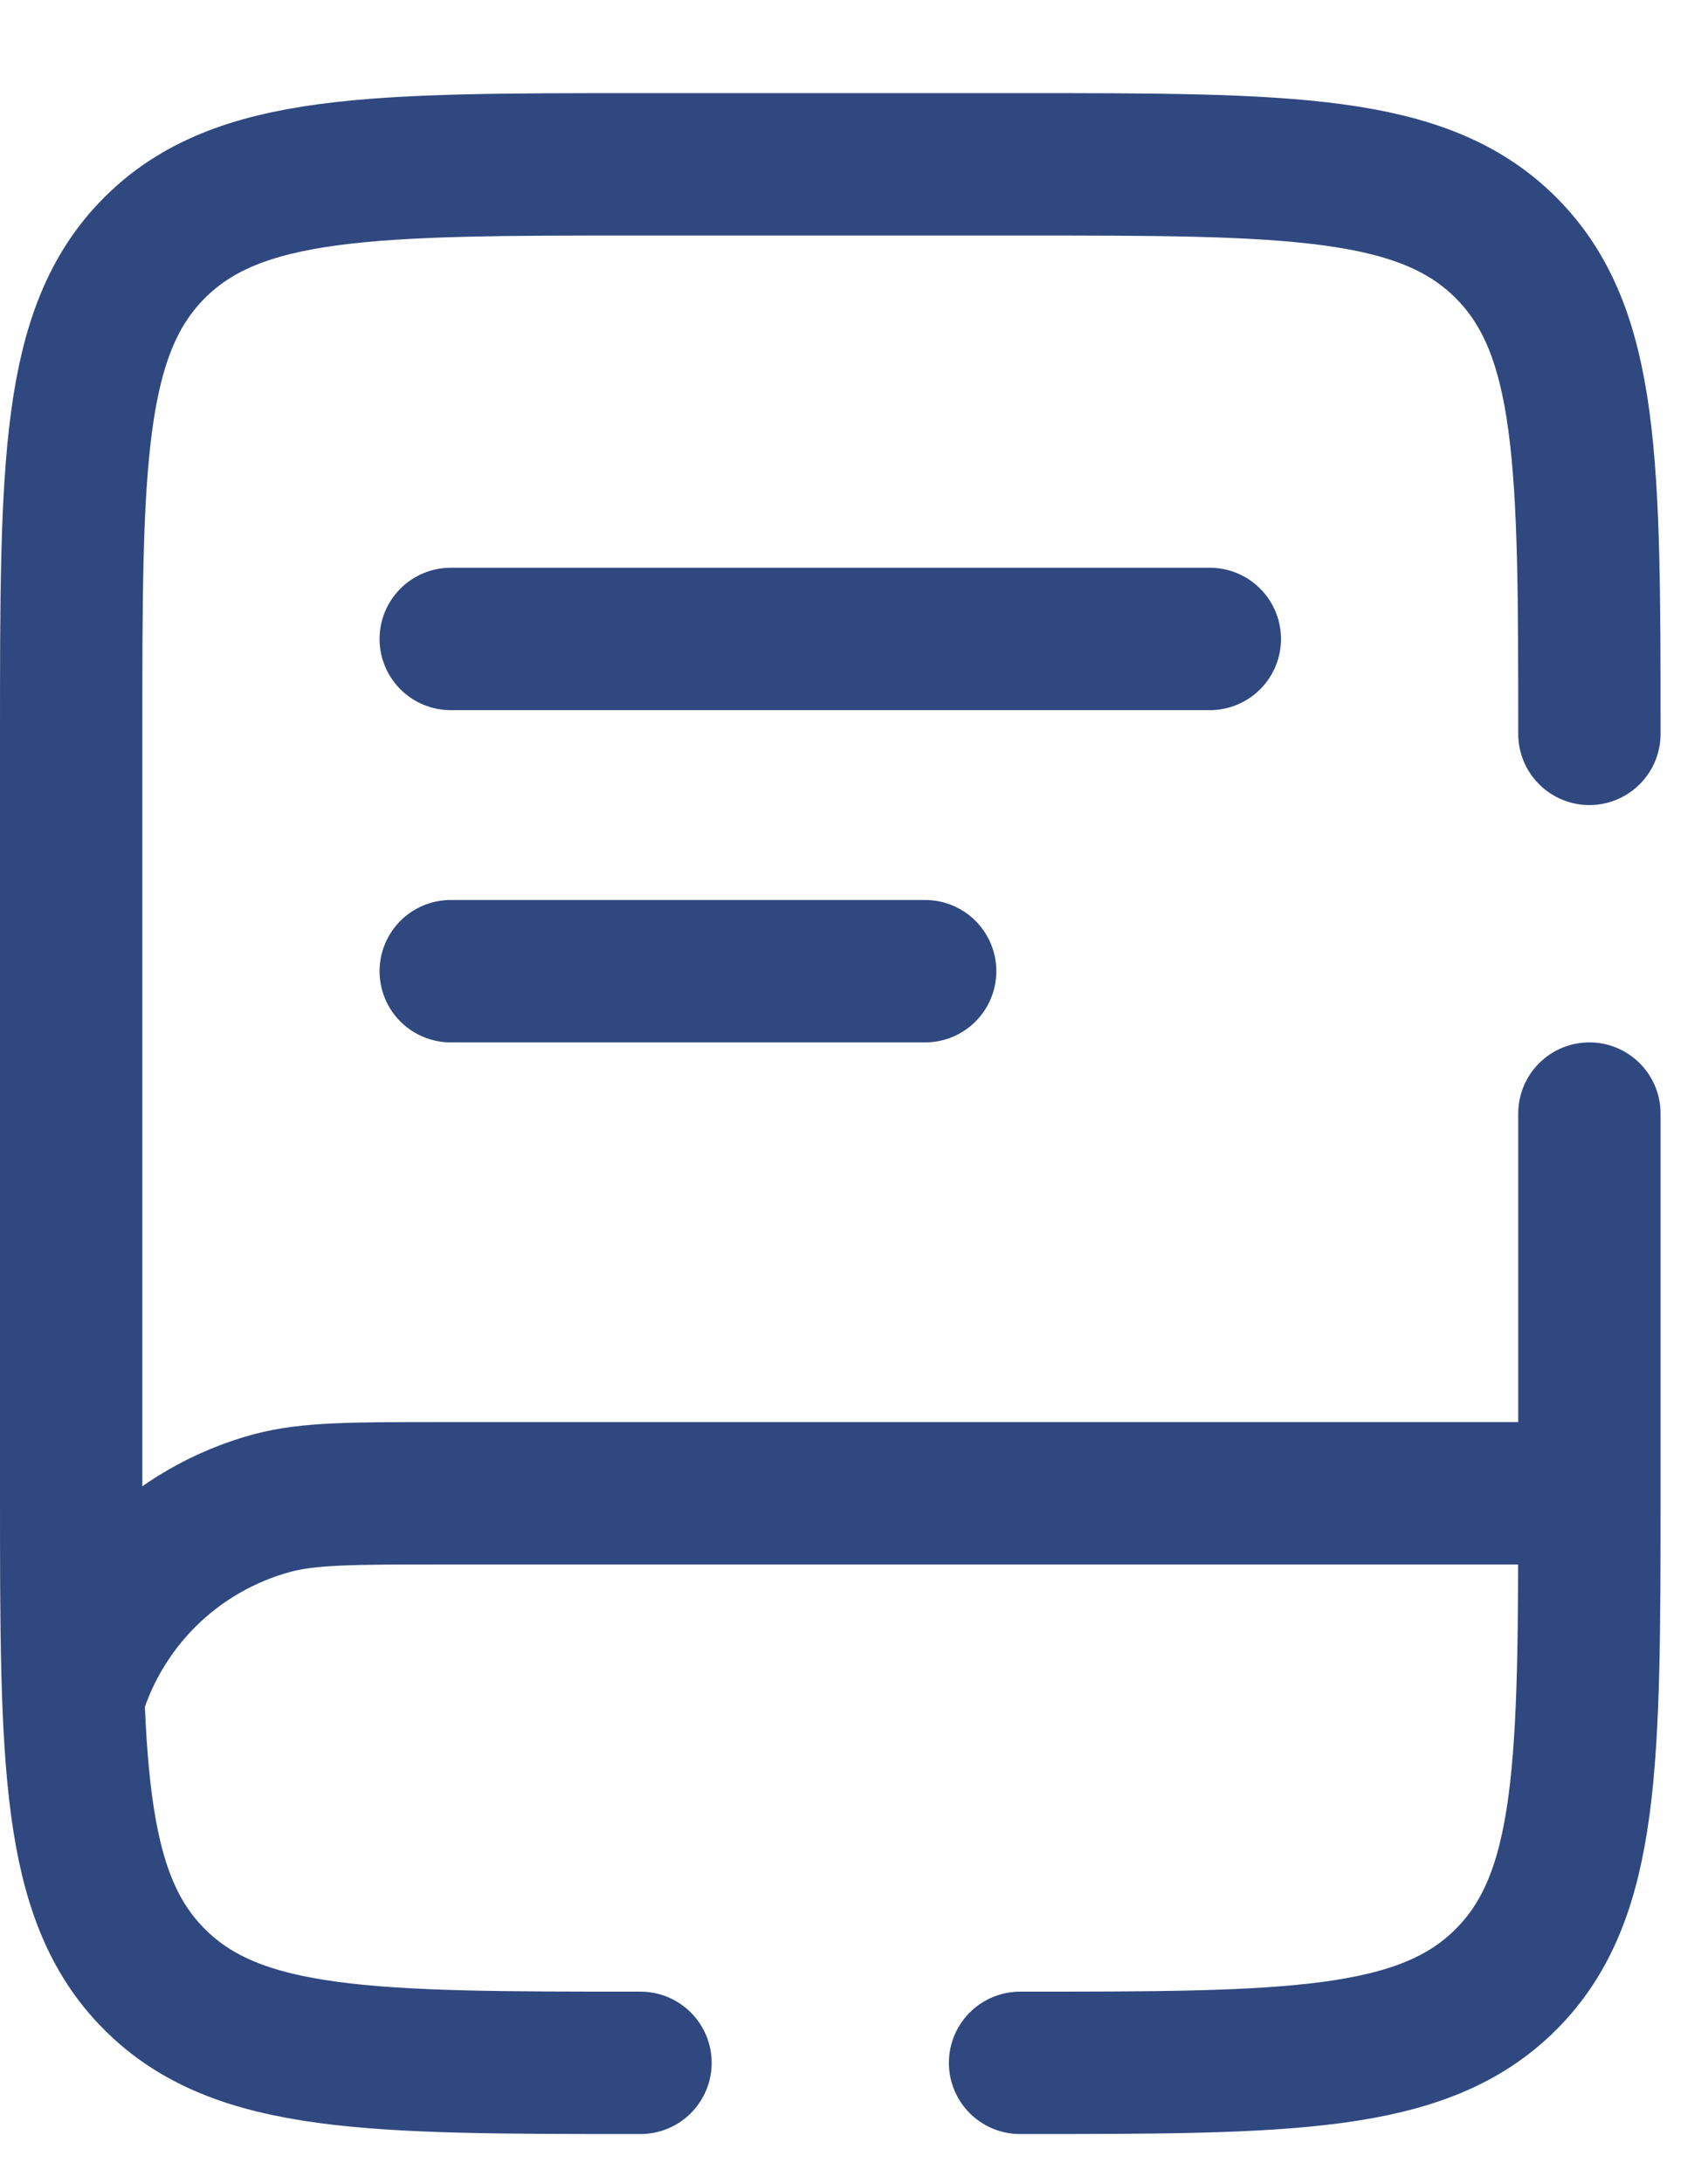
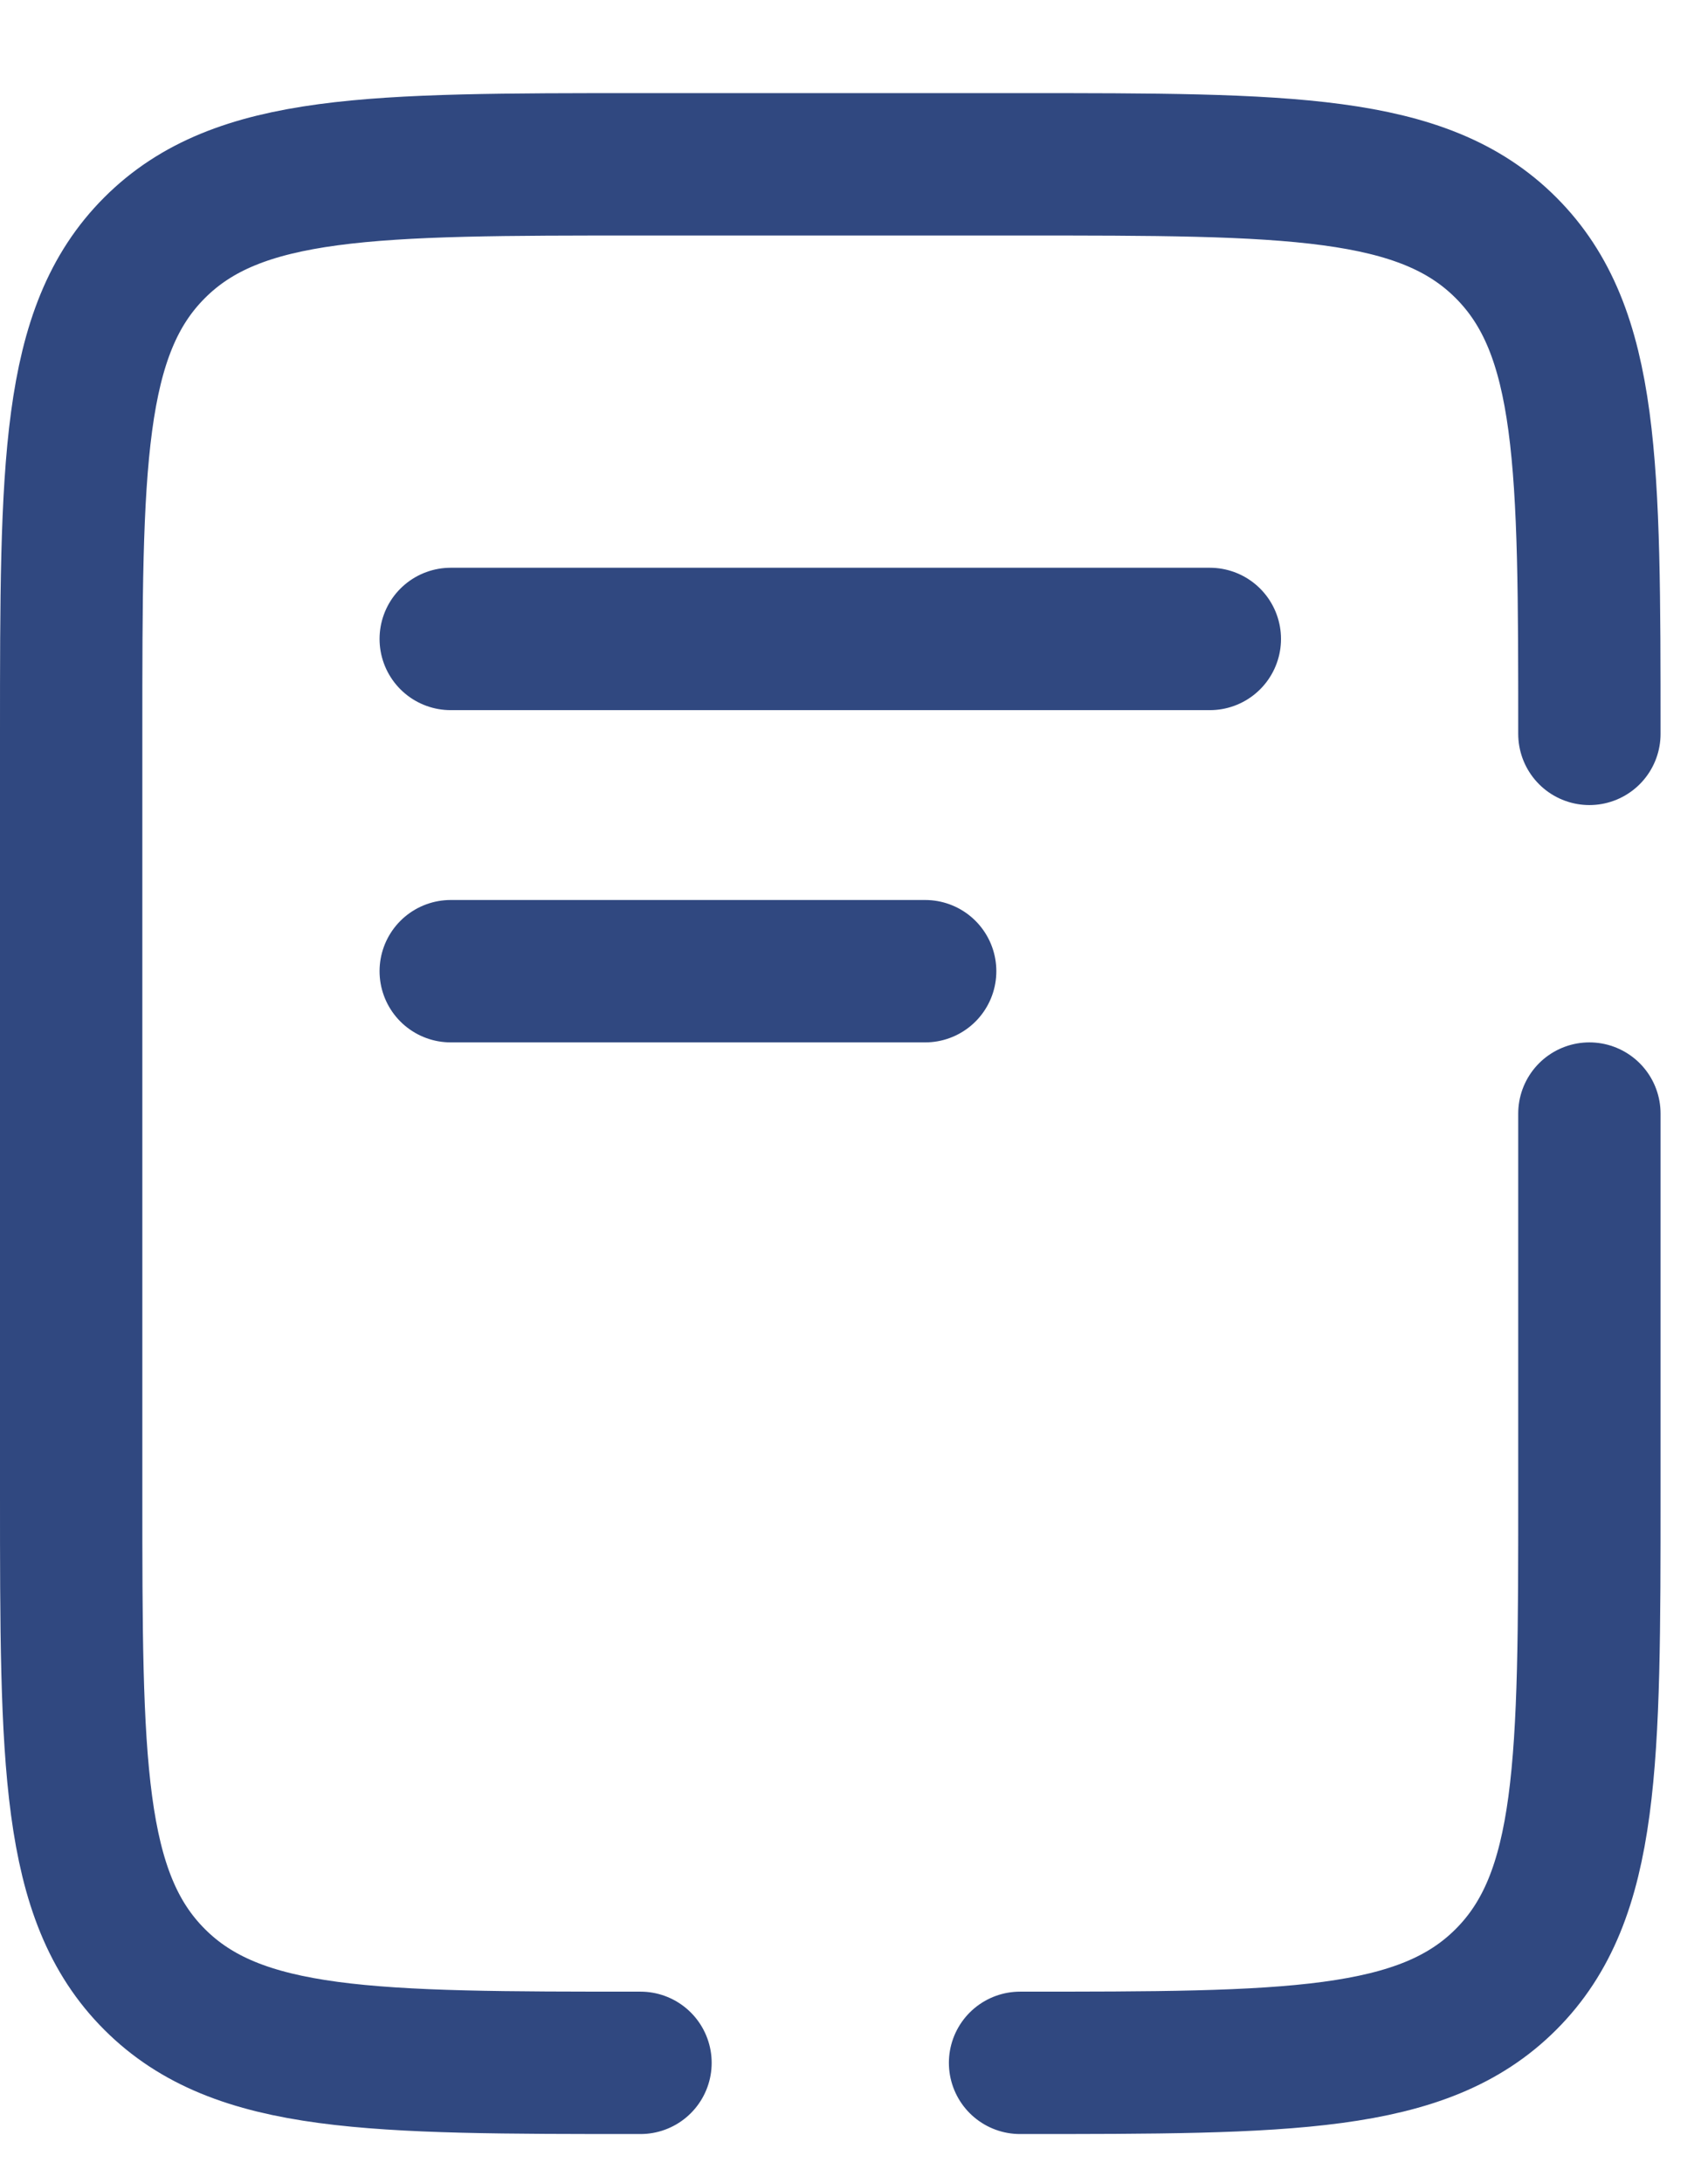
<svg xmlns="http://www.w3.org/2000/svg" width="18" height="23" viewBox="0 0 18 23" fill="none">
-   <path d="M16.648 15.731H4.648C3.718 15.731 3.253 15.731 2.871 15.833C2.362 15.97 1.898 16.238 1.526 16.61C1.154 16.983 0.886 17.447 0.75 17.955" stroke="#304880" stroke-width="1.5" />
  <path d="M4.75 6.731H12.75M4.75 10.231H9.75M6.75 21.731C3.922 21.731 2.507 21.731 1.629 20.852C0.75 19.974 0.75 18.559 0.75 15.731V7.731C0.75 4.903 0.75 3.488 1.629 2.61C2.507 1.731 3.922 1.731 6.75 1.731H10.75C13.578 1.731 14.993 1.731 15.871 2.61C16.75 3.488 16.75 4.903 16.75 7.731M10.75 21.731C13.578 21.731 14.993 21.731 15.871 20.852C16.75 19.974 16.75 18.559 16.75 15.731V11.731" stroke="#304880" stroke-width="1.5" stroke-linecap="round" />
</svg>